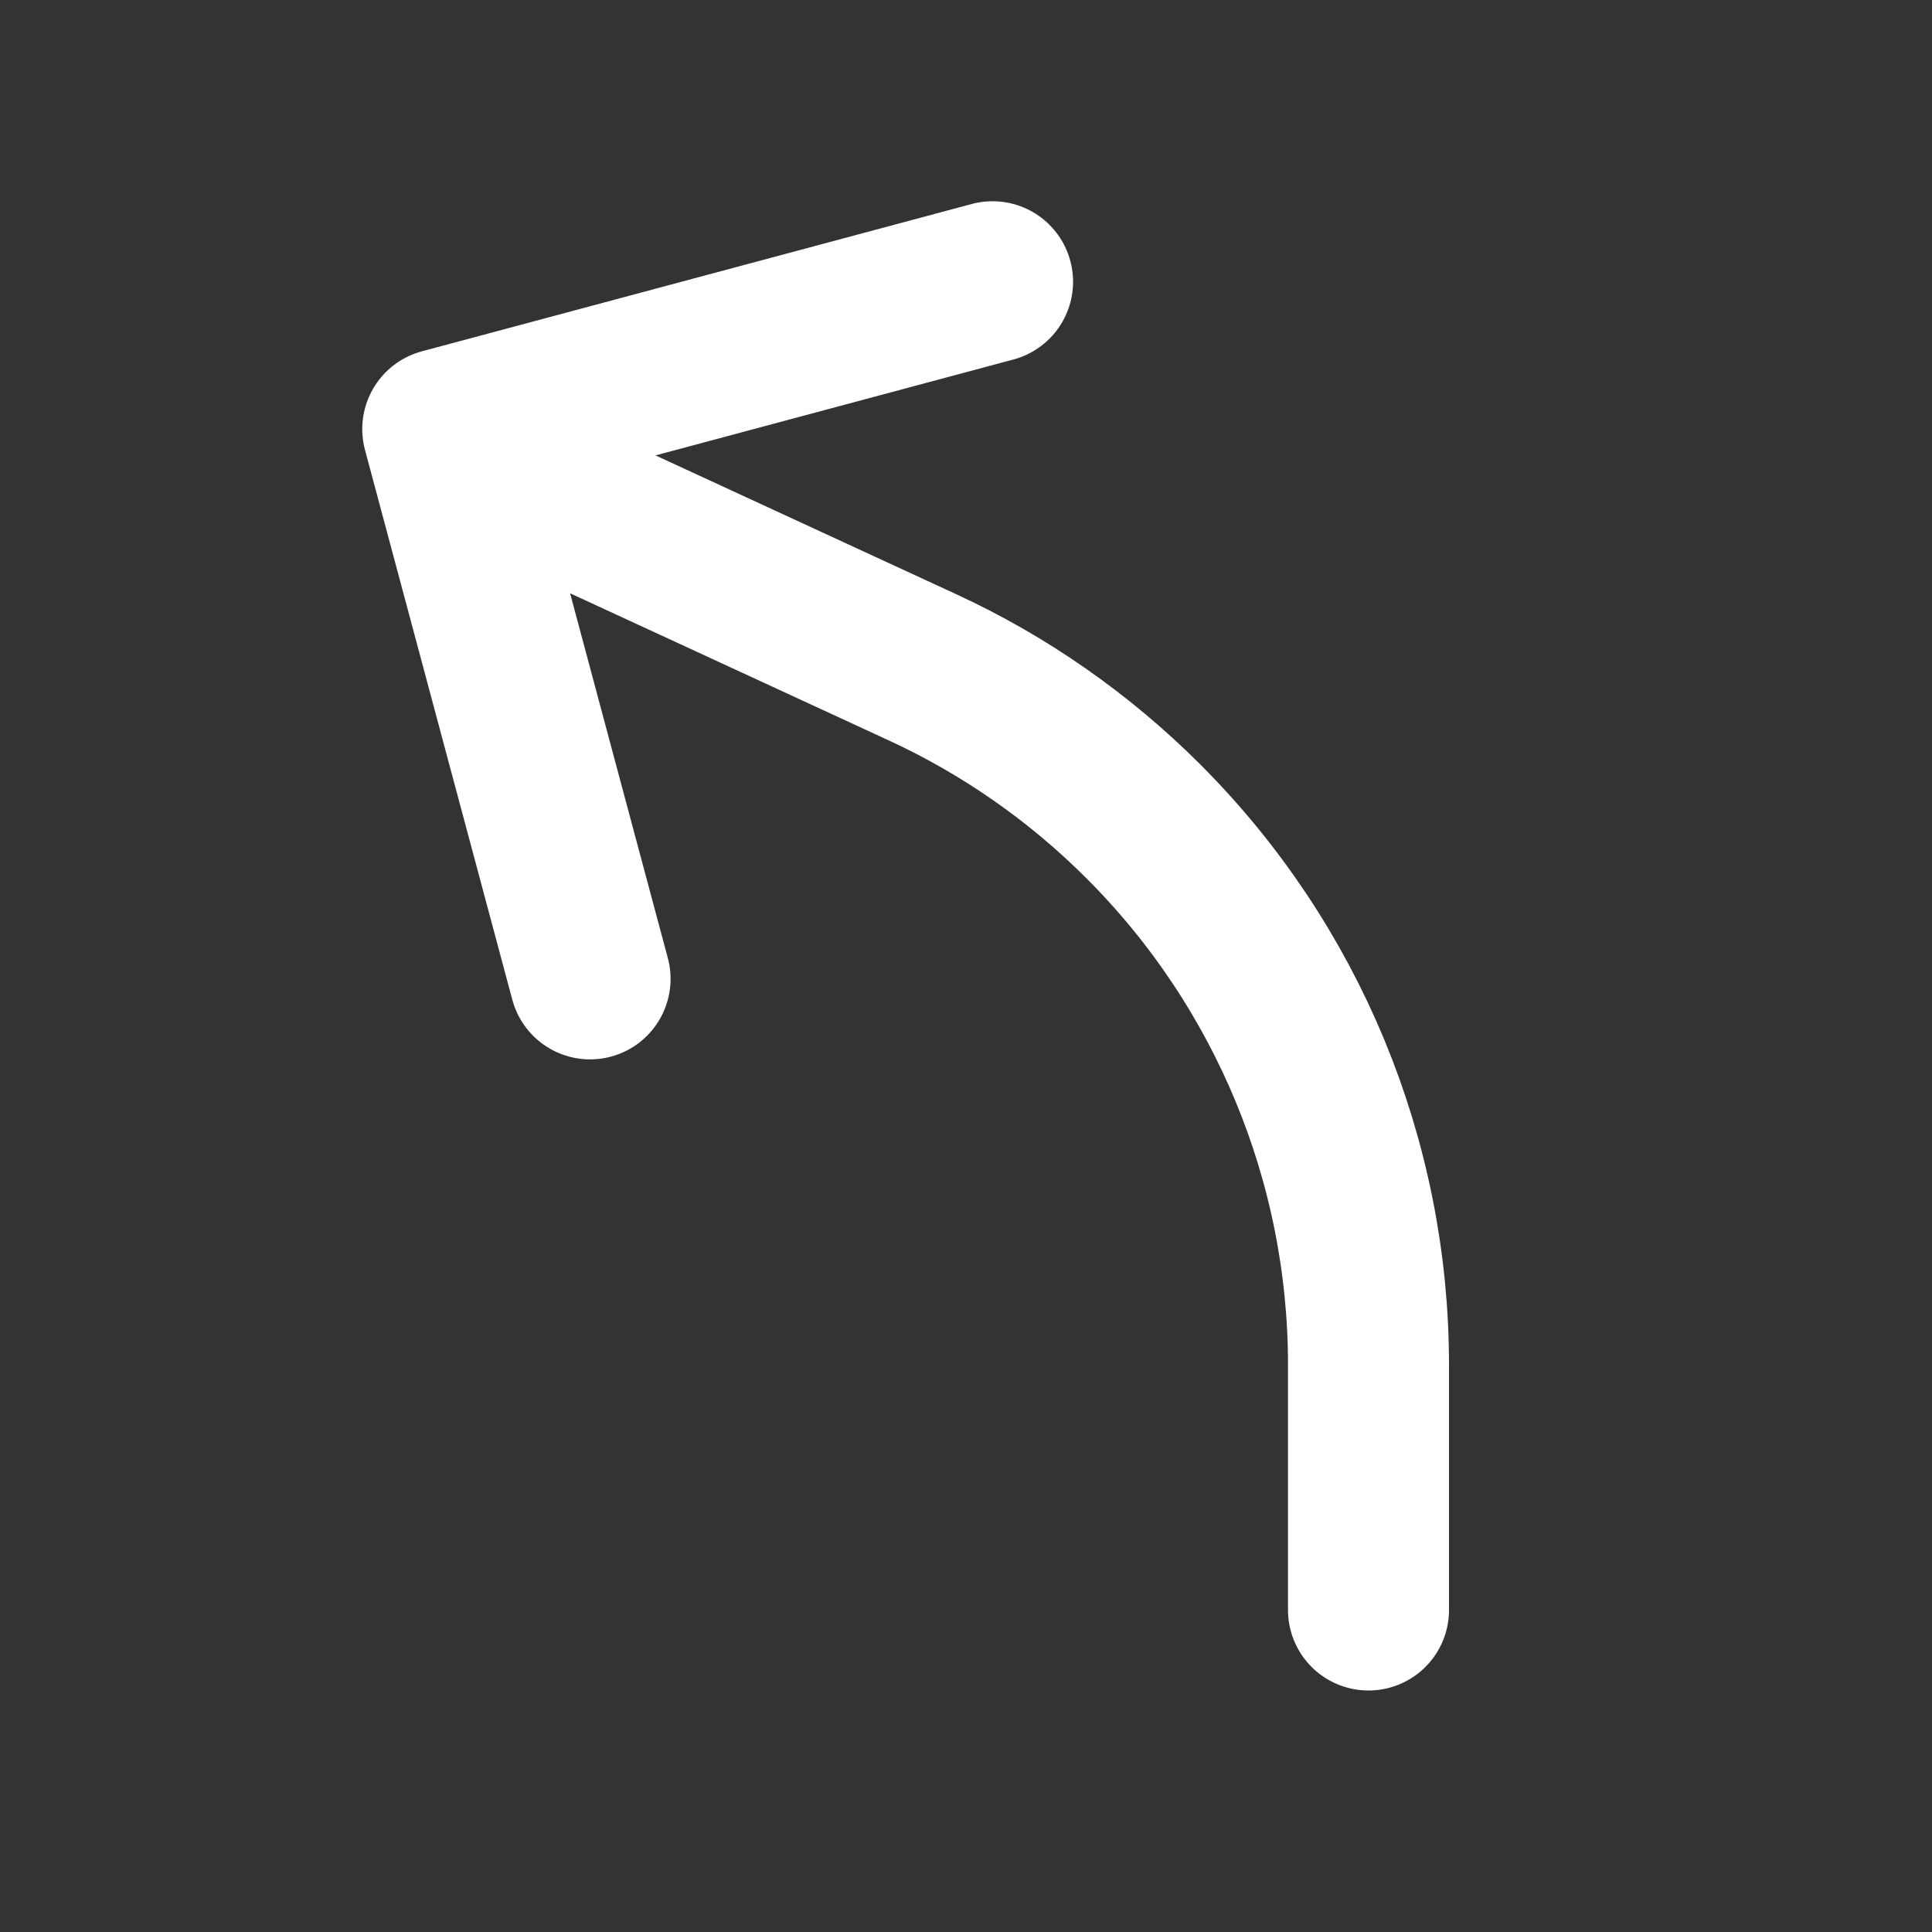
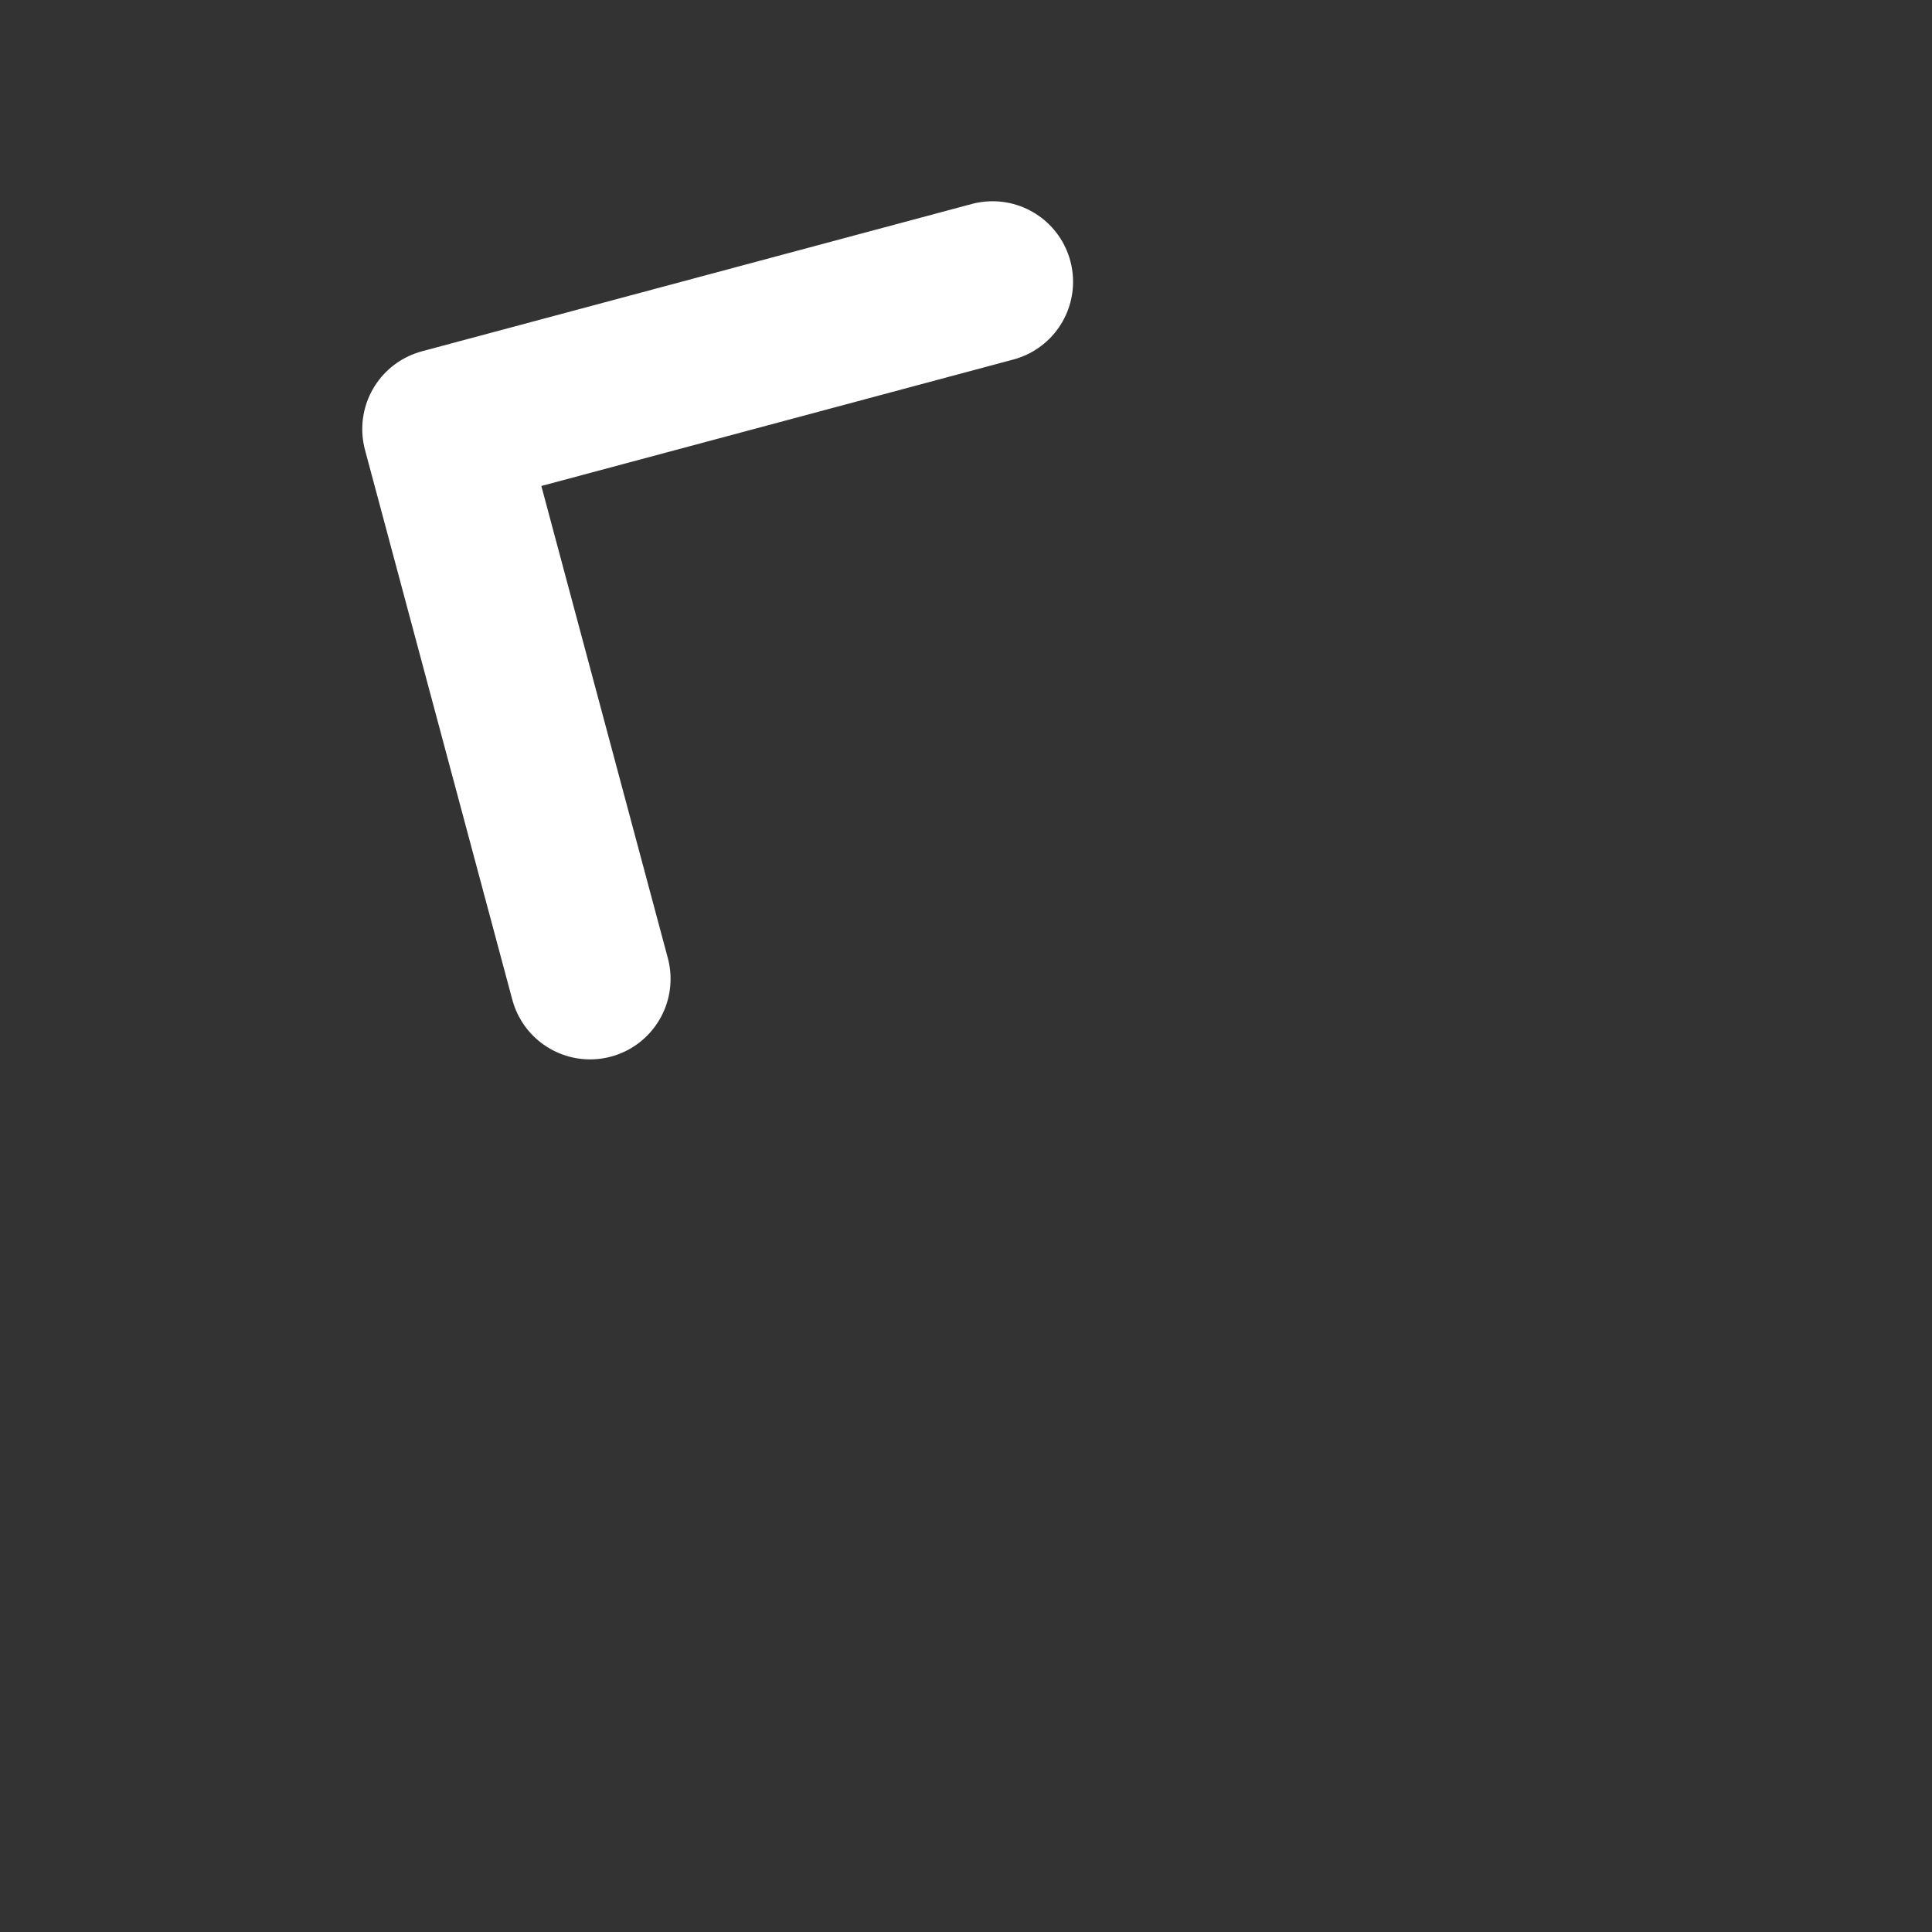
<svg xmlns="http://www.w3.org/2000/svg" width="24" height="24" viewBox="0 0 24 24" fill="none">
  <rect x="0" y="0" width="24" height="24" fill="#333333" stroke="none" />
  <path d="M7.33 12.16L5.5 5.33L12.33 3.5" stroke="white" stroke-width="2" stroke-linecap="round" stroke-linejoin="round" />
-   <path d="M17 20V16.954C17 14.422 15.994 11.994 14.204 10.204V10.204C13.408 9.408 12.477 8.758 11.454 8.287L6.5 6" stroke="white" stroke-width="2" stroke-linecap="round" stroke-linejoin="round" />
</svg>